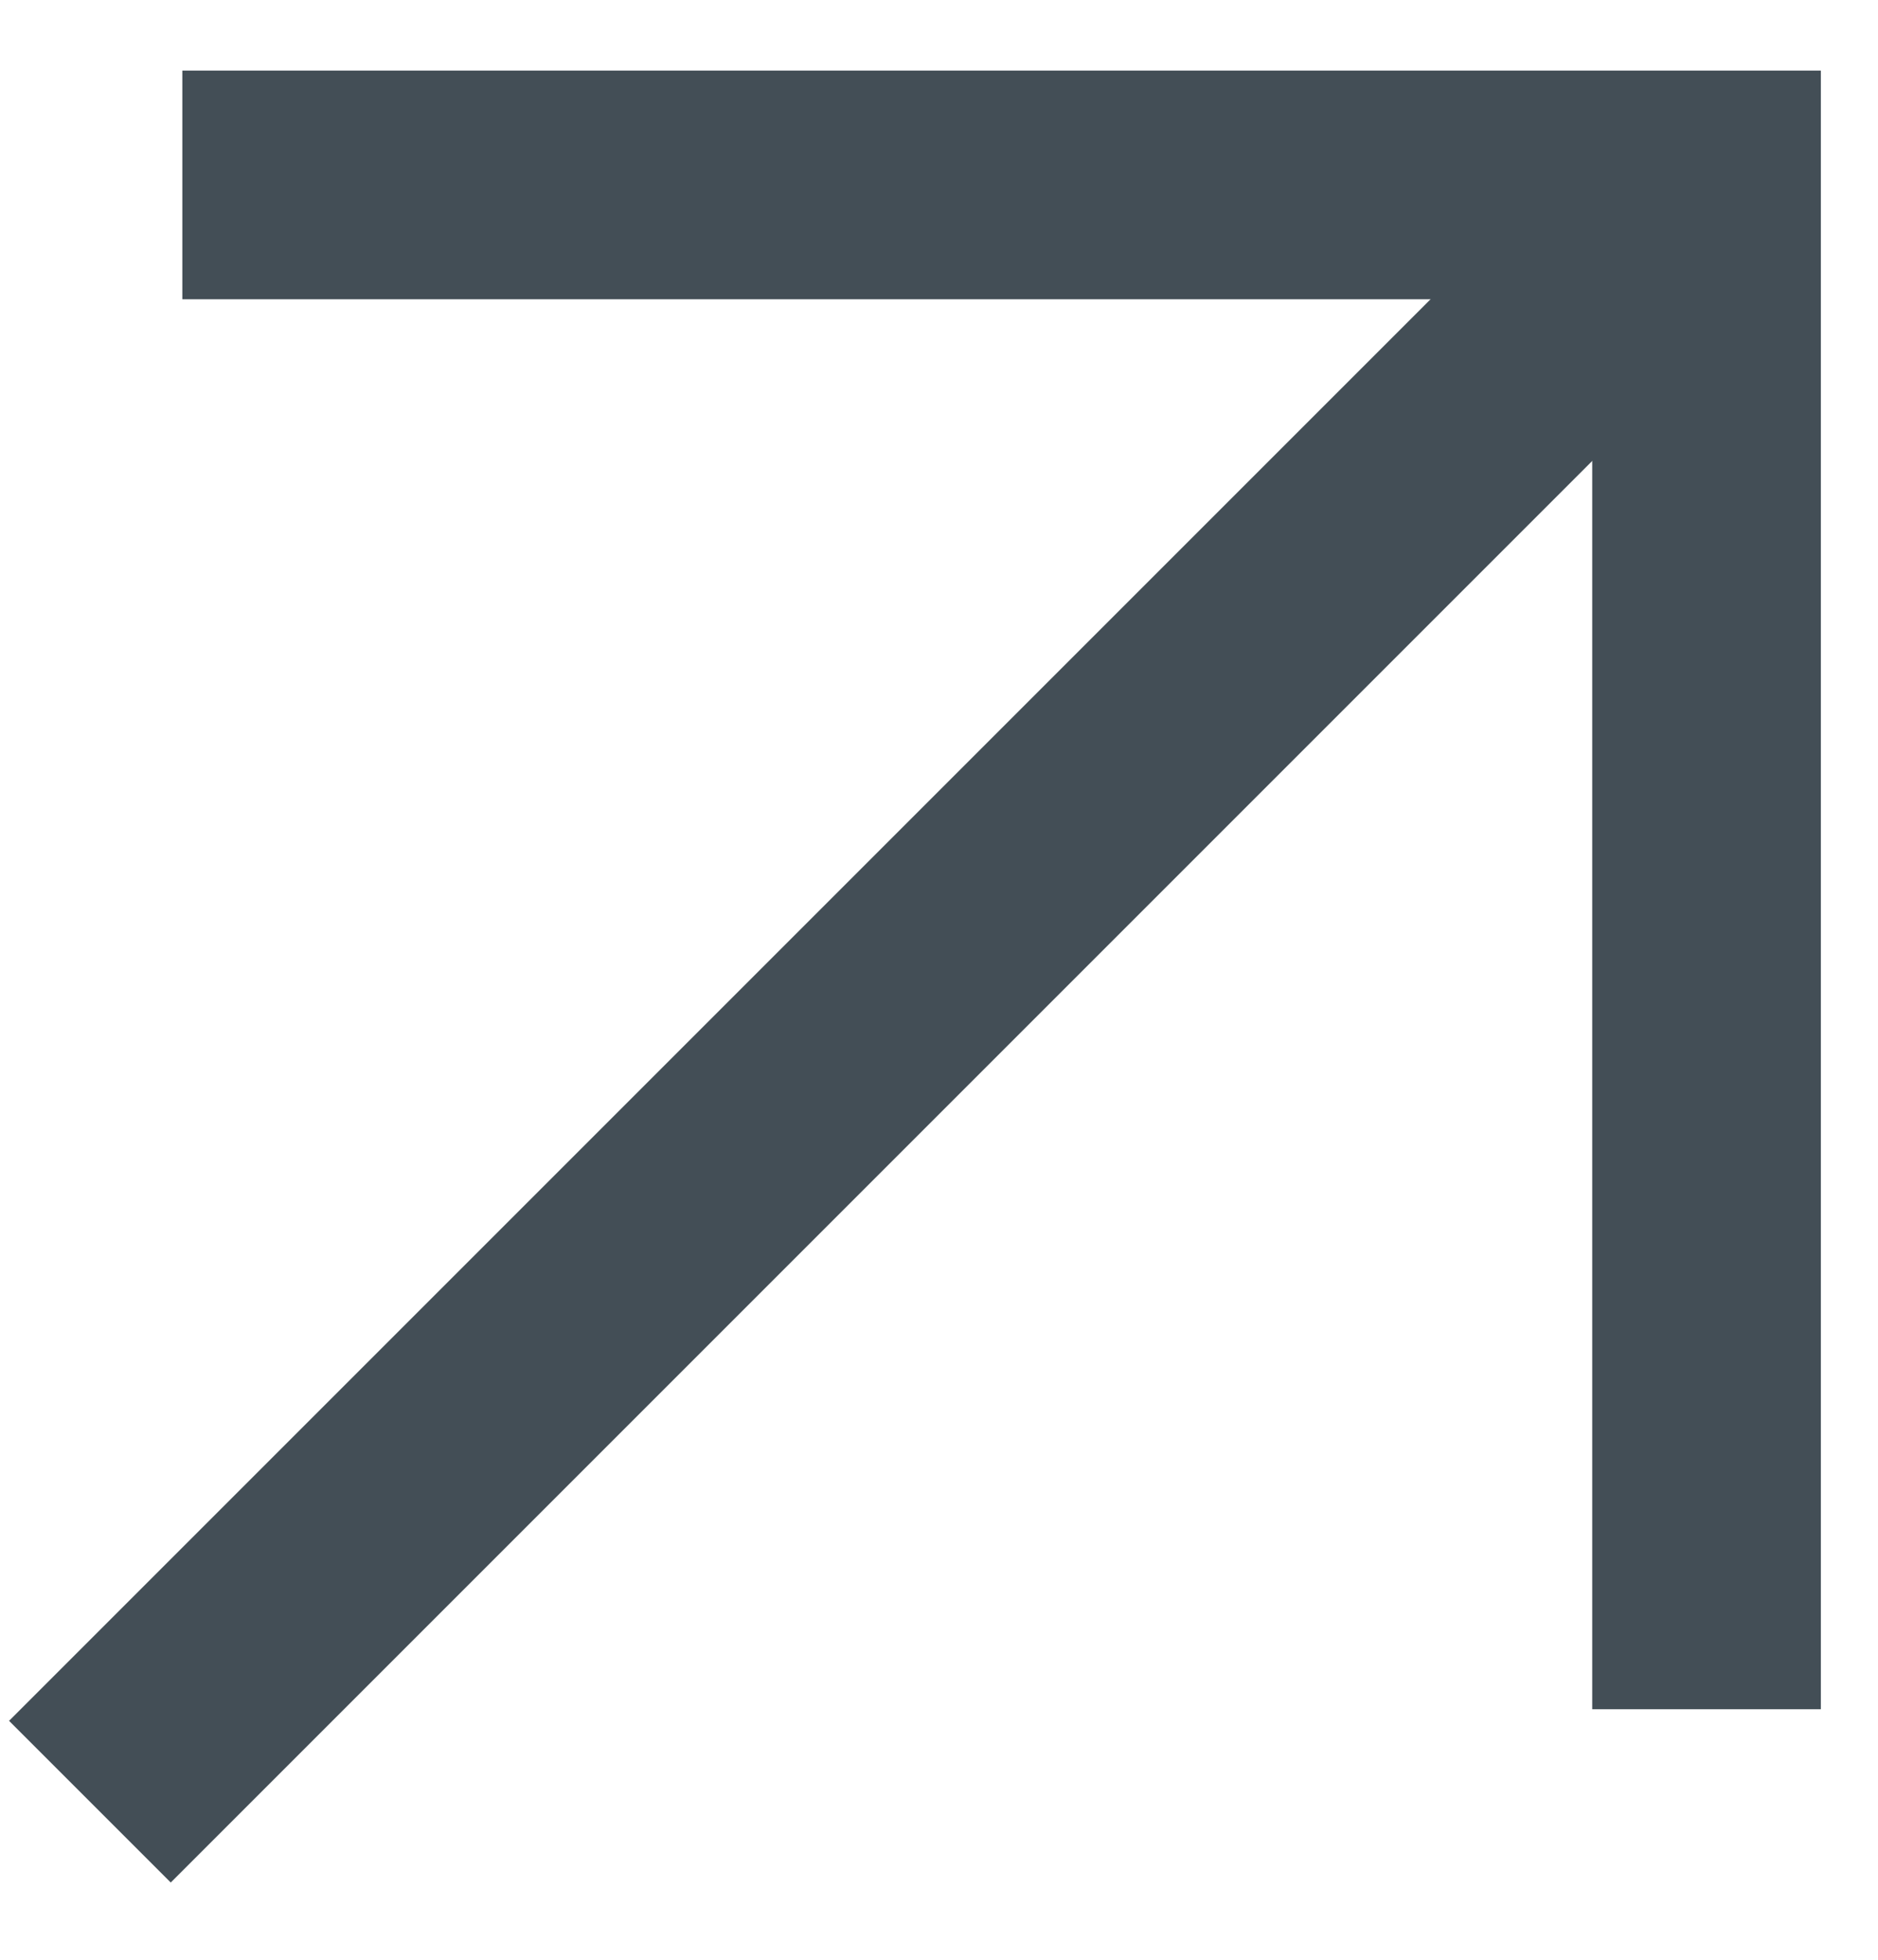
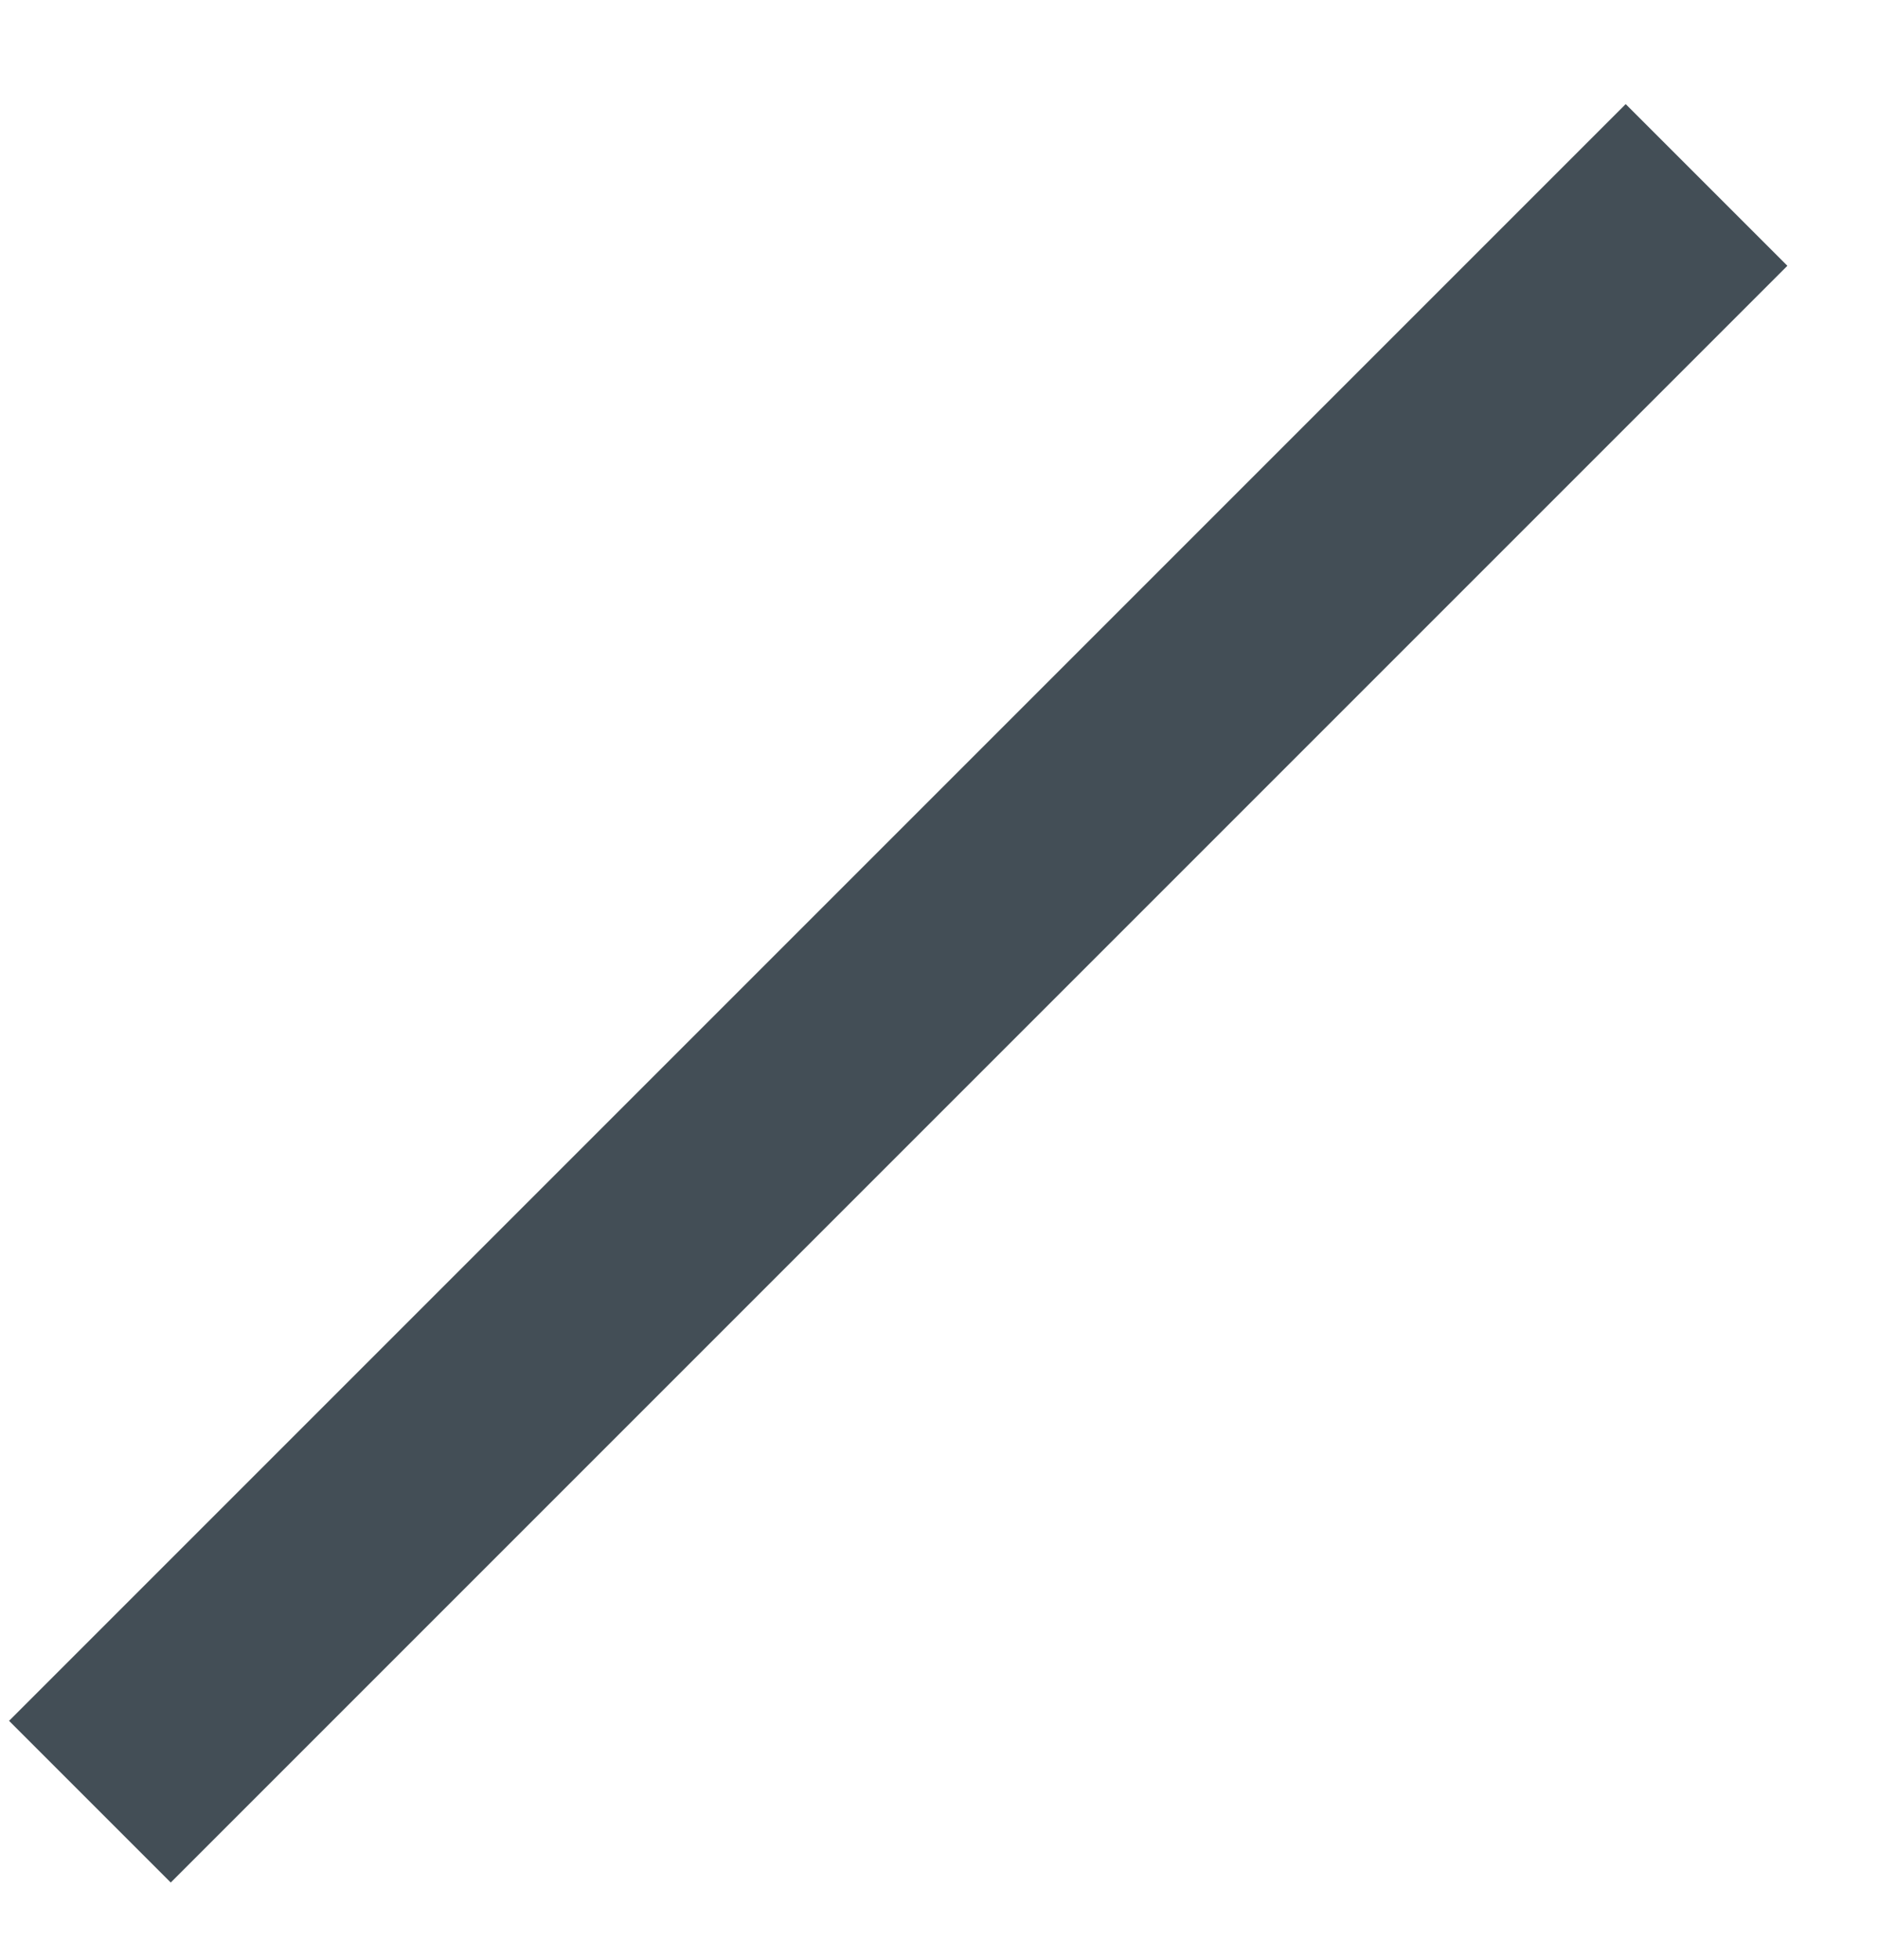
<svg xmlns="http://www.w3.org/2000/svg" width="23" height="24" viewBox="0 0 23 24" fill="none">
  <g id="Content">
    <path id="Vector 2" d="M20.9 2.265L1.101 22.064" stroke="#434E56" stroke-width="2.8" />
-     <path id="Rectangle 7" d="M2.233 2.265H20.9V20.932" stroke="#434E56" stroke-width="2.8" />
  </g>
</svg>